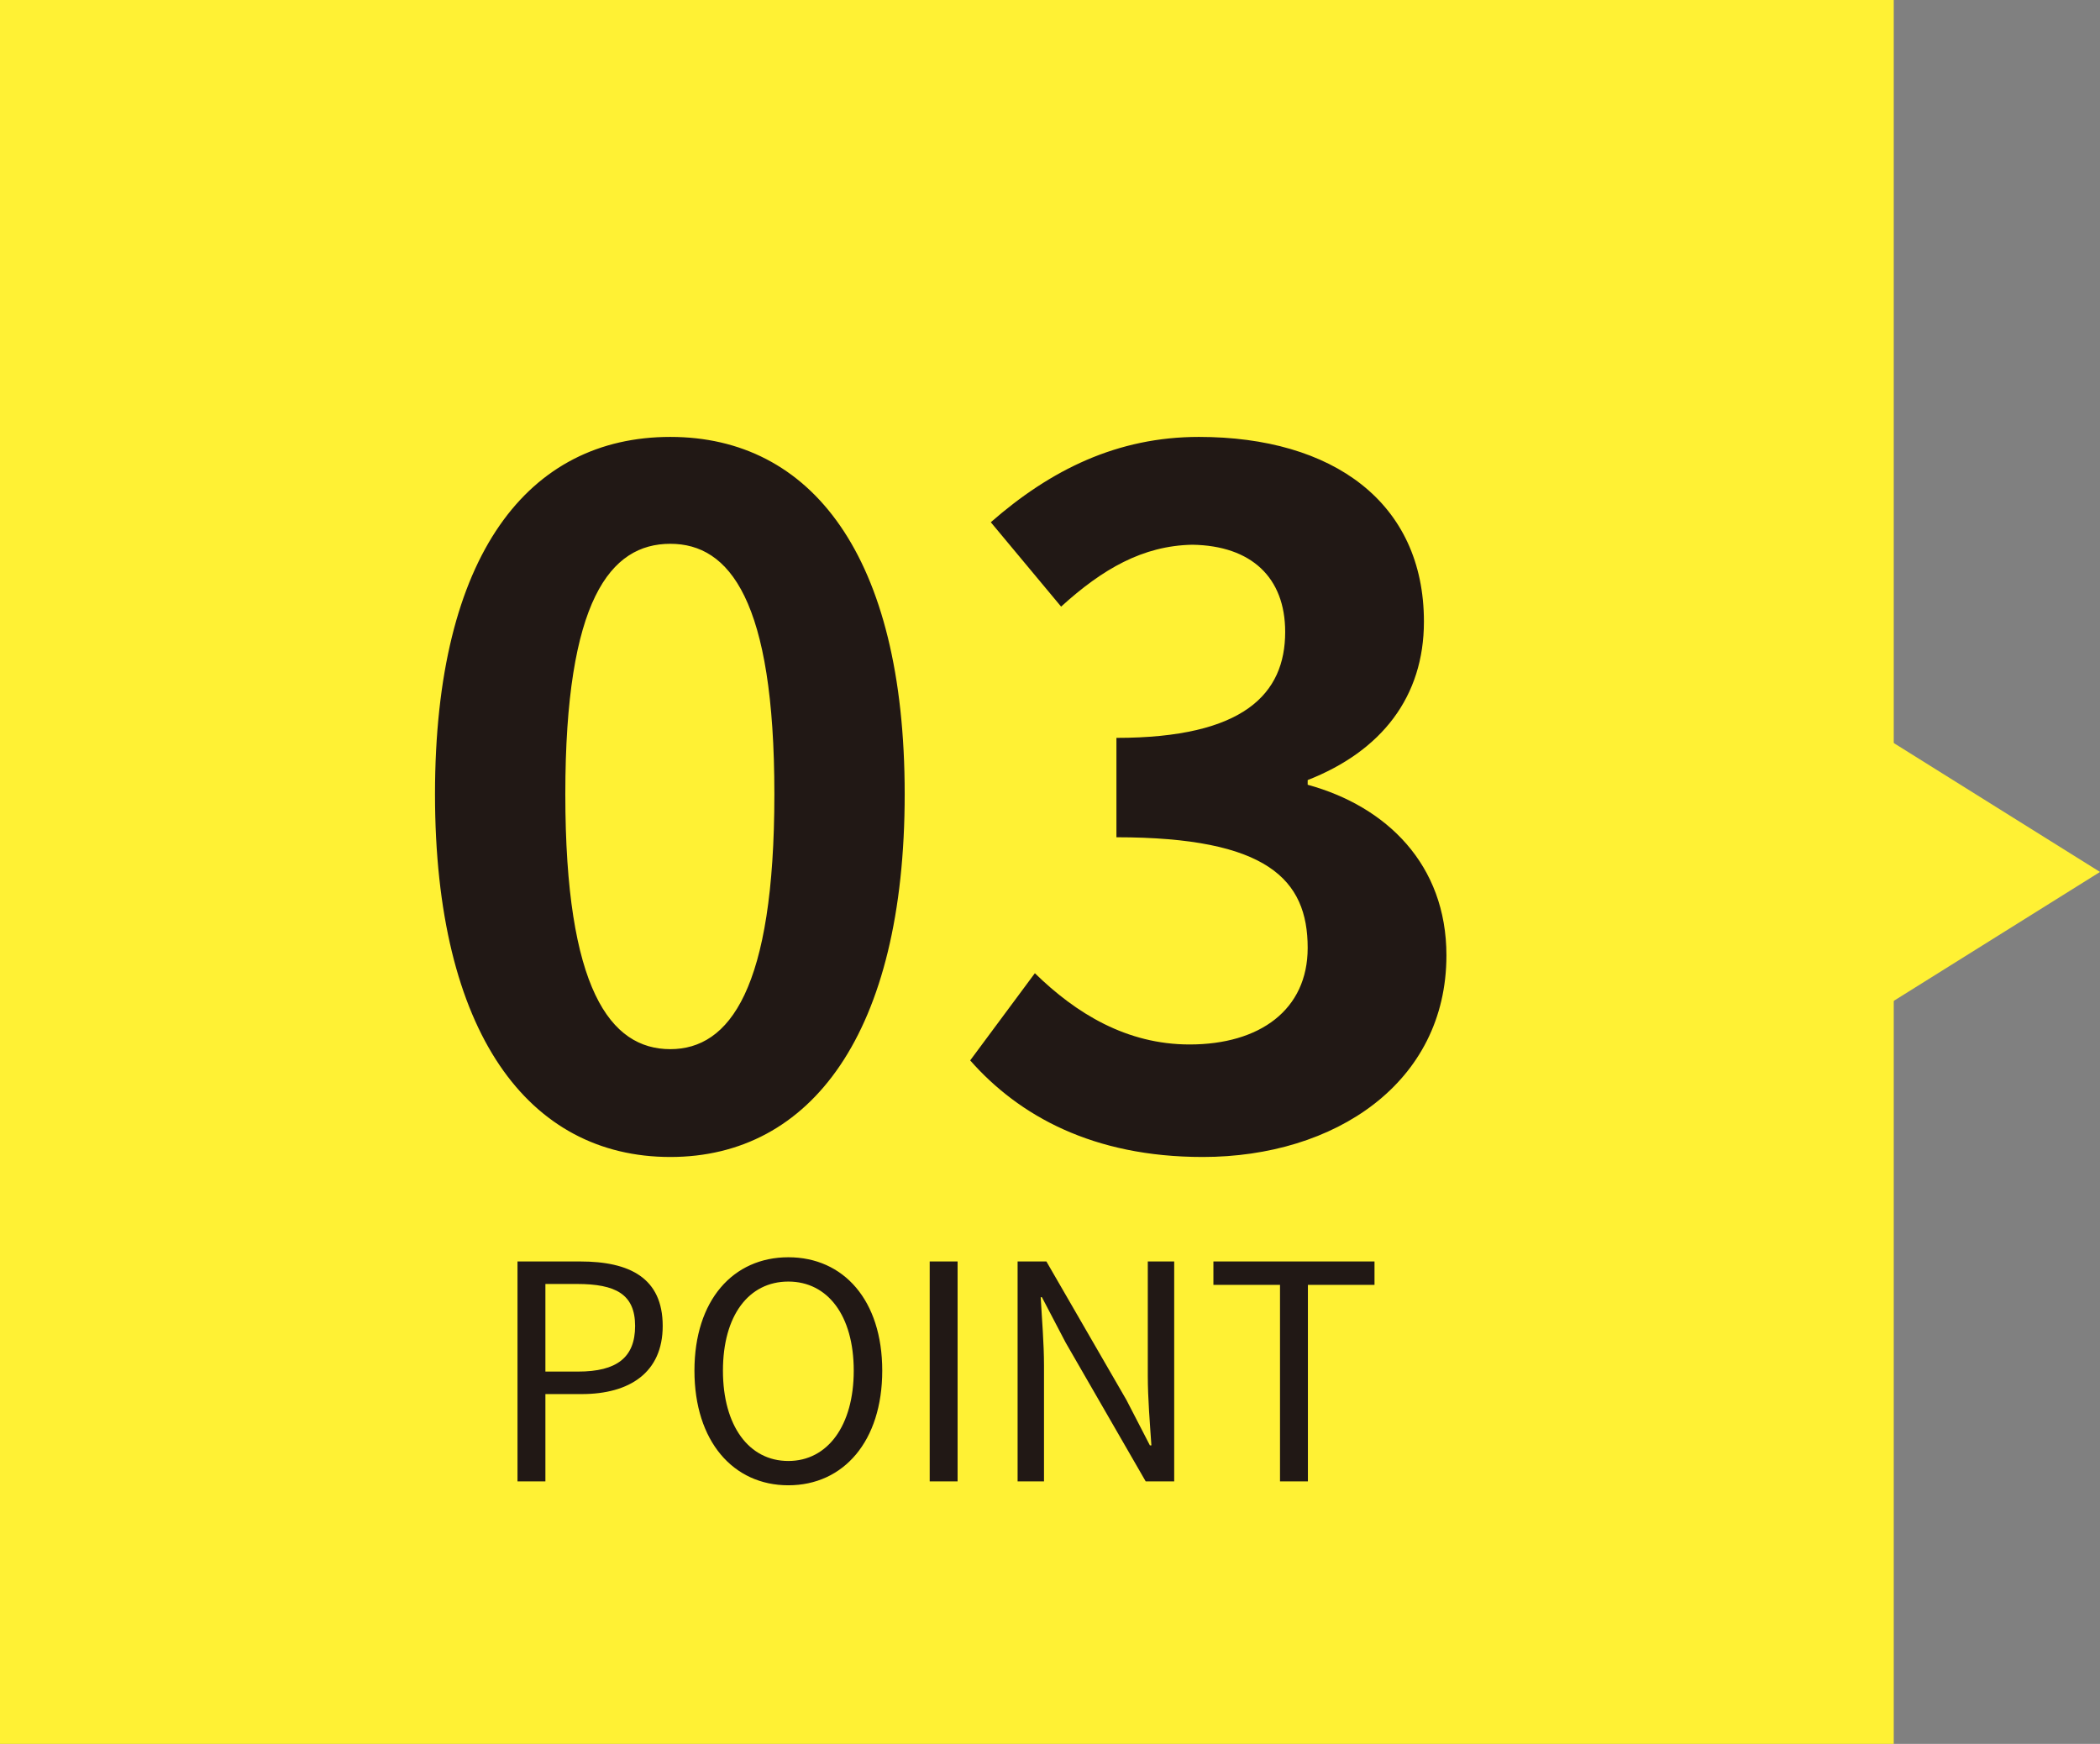
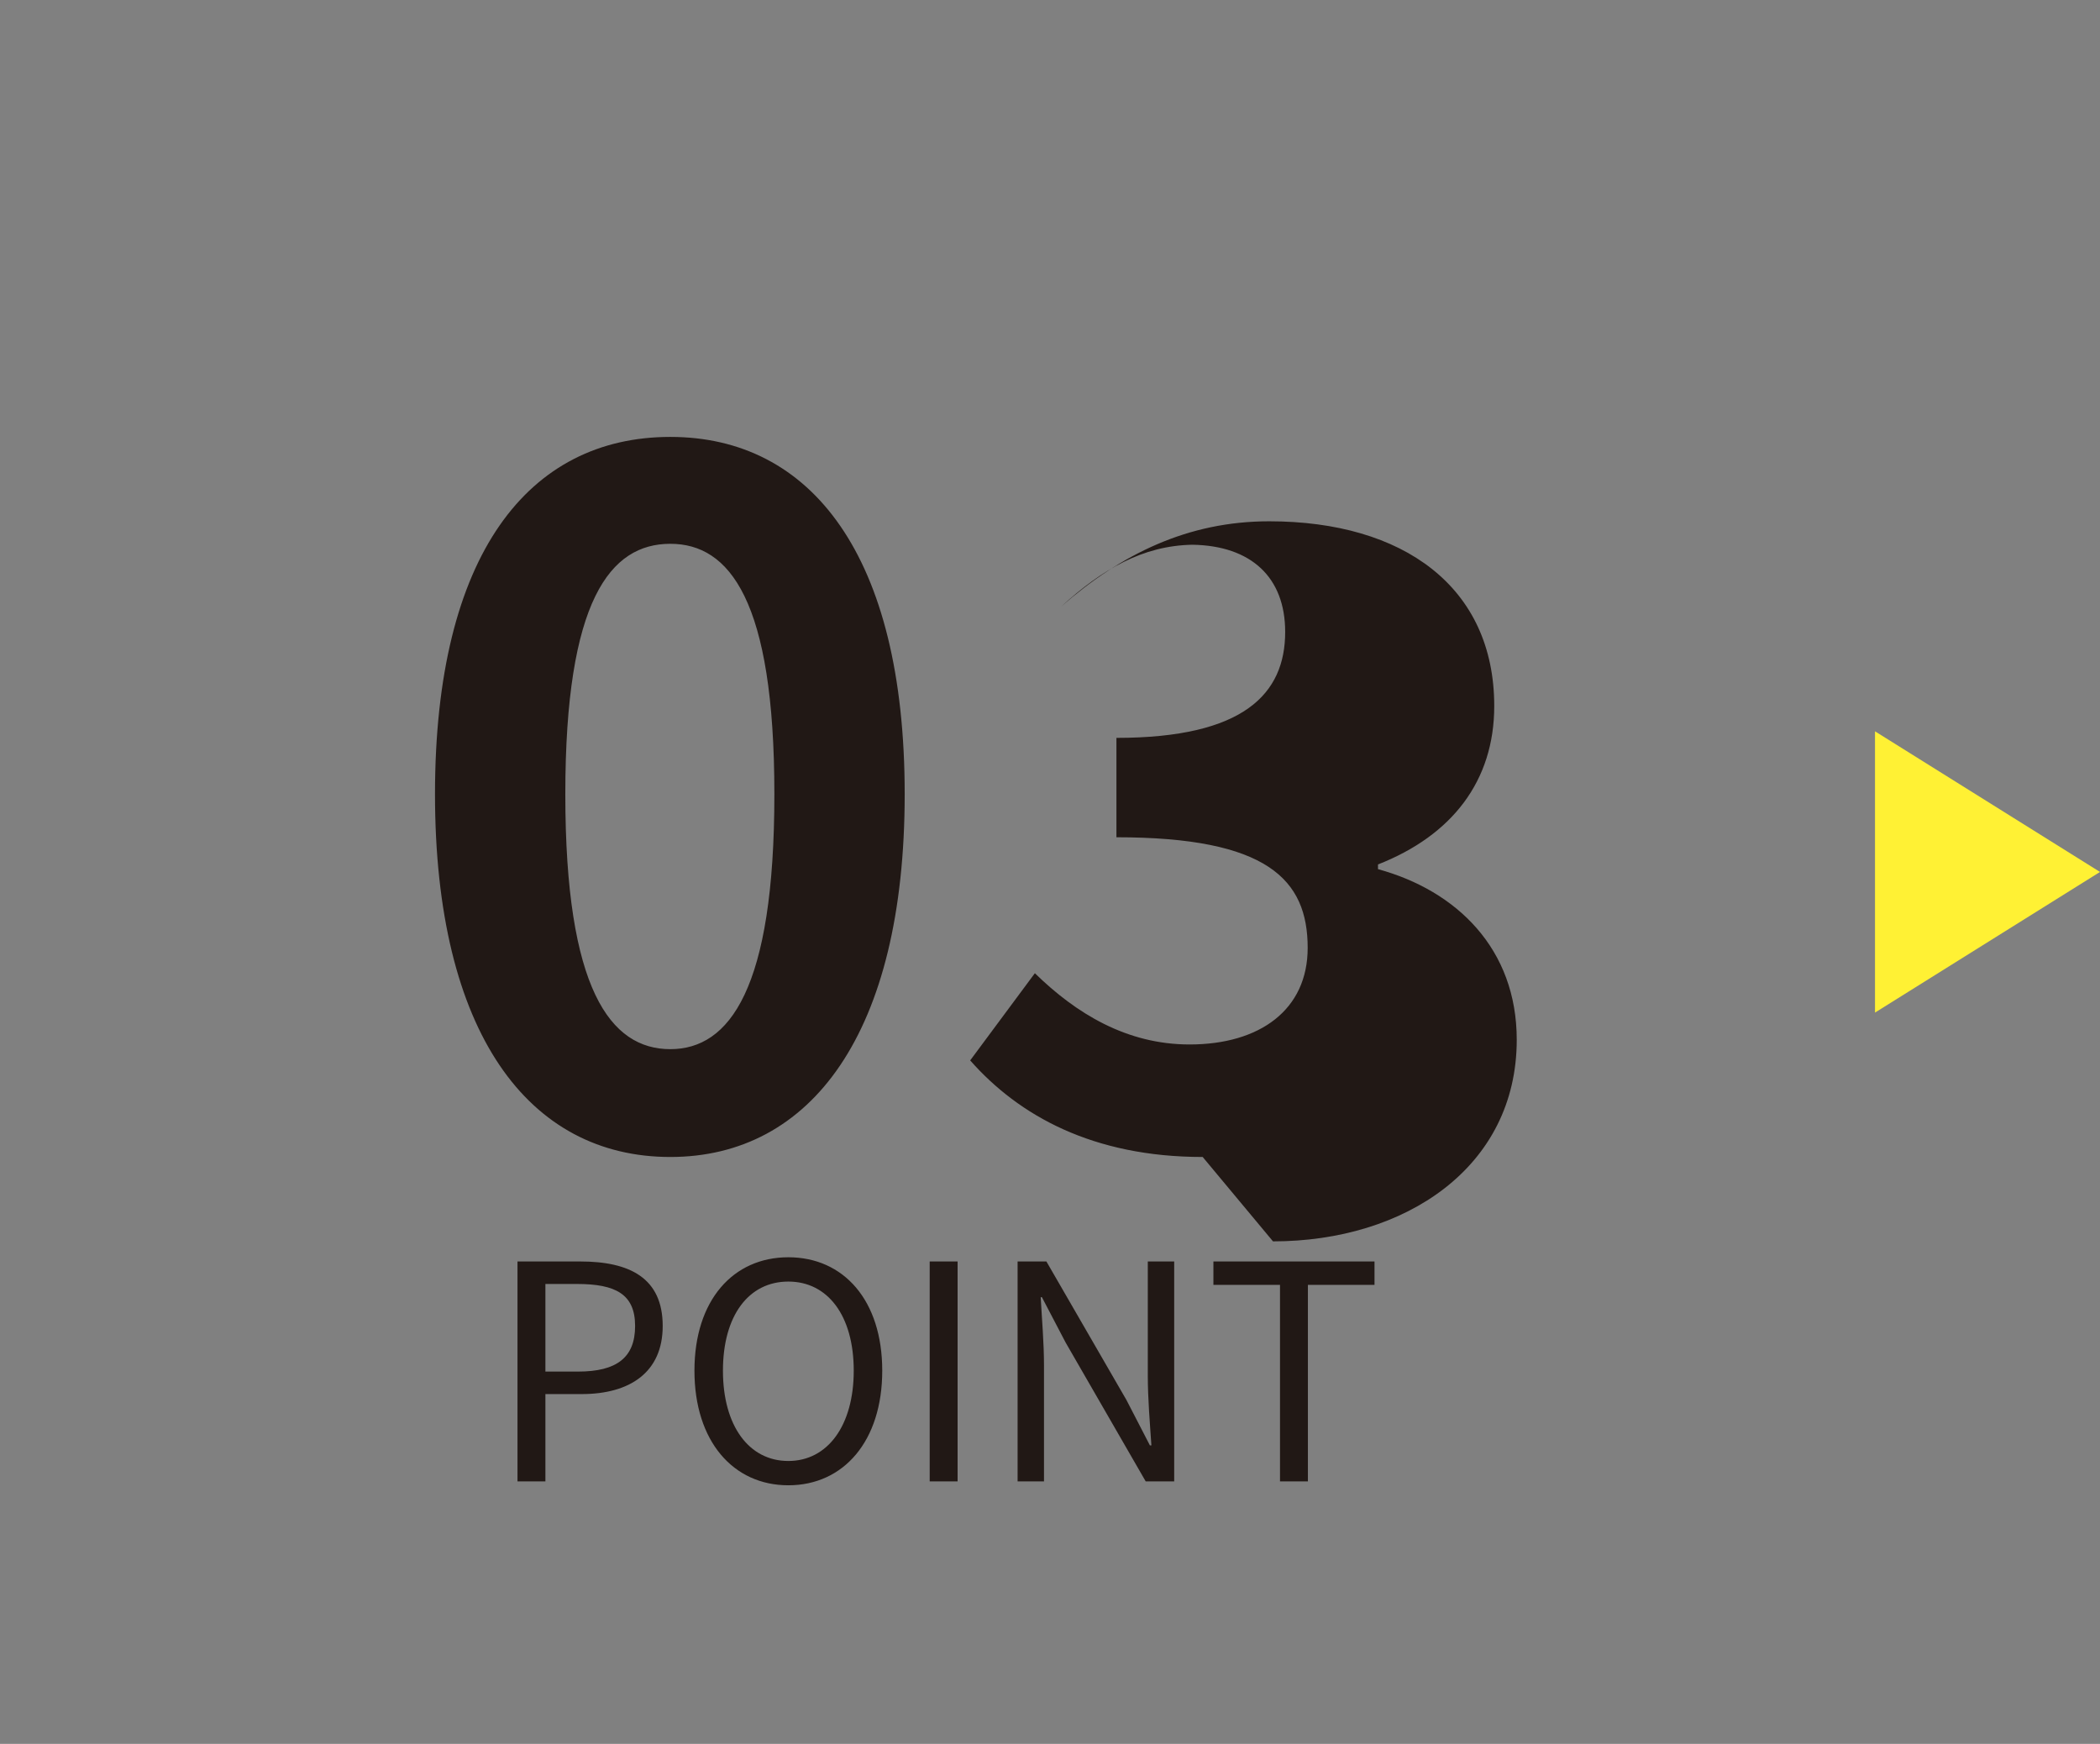
<svg xmlns="http://www.w3.org/2000/svg" id="_レイヤー_1" data-name="レイヤー_1" version="1.1" viewBox="0 0 112 93">
  <rect x="0" y="0" width="112" height="93" fill="#808080" stroke="none" />
  <defs>
    <style>
      .st0 {
        fill: #fff134;
      }

      .st1 {
        fill: #211815;
      }
    </style>
  </defs>
-   <path class="st0" d="M101,0H0v93h101V0Z" />
  <path class="st0" d="M112,46.5l-12,7.5v-15l12,7.5Z" />
  <g>
-     <path class="st1" d="M35.75,61.7c-7.55,0-12.55-6.6-12.55-19.35,0-12.8,5-19.05,12.55-19.05,7.5,0,12.5,6.3,12.5,19.05s-5,19.35-12.5,19.35ZM35.75,55.95c3.15,0,5.55-3.2,5.55-13.6,0-10.35-2.4-13.35-5.55-13.35-3.2,0-5.6,3-5.6,13.35,0,10.4,2.4,13.6,5.6,13.6ZM64.143,61.7c-5.85,0-9.8-2.2-12.4-5.15l3.45-4.65c2.2,2.15,4.9,3.8,8.25,3.8,3.75,0,6.3-1.85,6.3-5.15,0-3.65-2.15-5.9-10.2-5.9v-5.3c6.8,0,9-2.35,9-5.65,0-2.9-1.8-4.6-4.95-4.65-2.65.05-4.8,1.3-7,3.3l-3.75-4.5c3.2-2.8,6.75-4.55,11.1-4.55,7.15,0,12,3.5,12,9.85,0,4-2.25,6.9-6.2,8.45v.25c4.2,1.15,7.4,4.25,7.4,9.1,0,6.8-5.95,10.75-13,10.75Z" />
+     <path class="st1" d="M35.75,61.7c-7.55,0-12.55-6.6-12.55-19.35,0-12.8,5-19.05,12.55-19.05,7.5,0,12.5,6.3,12.5,19.05s-5,19.35-12.5,19.35ZM35.75,55.95c3.15,0,5.55-3.2,5.55-13.6,0-10.35-2.4-13.35-5.55-13.35-3.2,0-5.6,3-5.6,13.35,0,10.4,2.4,13.6,5.6,13.6ZM64.143,61.7c-5.85,0-9.8-2.2-12.4-5.15l3.45-4.65c2.2,2.15,4.9,3.8,8.25,3.8,3.75,0,6.3-1.85,6.3-5.15,0-3.65-2.15-5.9-10.2-5.9v-5.3c6.8,0,9-2.35,9-5.65,0-2.9-1.8-4.6-4.95-4.65-2.65.05-4.8,1.3-7,3.3c3.2-2.8,6.75-4.55,11.1-4.55,7.15,0,12,3.5,12,9.85,0,4-2.25,6.9-6.2,8.45v.25c4.2,1.15,7.4,4.25,7.4,9.1,0,6.8-5.95,10.75-13,10.75Z" />
    <path class="st1" d="M27.6,79v-11.728h3.344c2.64,0,4.4.88,4.4,3.44,0,2.48-1.76,3.632-4.32,3.632h-1.936v4.656l-1.488-0ZM29.088,73.144h1.744c2.064,0,3.04-.752,3.04-2.432,0-1.696-1.04-2.24-3.104-2.24h-1.68v4.672ZM42.045,79.208c-2.944,0-5.008-2.352-5.008-6.112s2.064-6.048,5.008-6.048,5.008,2.288,5.008,6.048-2.064,6.112-5.008,6.112ZM42.045,77.912c2.096,0,3.488-1.888,3.488-4.816,0-2.944-1.392-4.752-3.488-4.752-2.112,0-3.488,1.808-3.488,4.752,0,2.928,1.376,4.816,3.488,4.816ZM49.584,79v-11.728h1.488v11.728h-1.488ZM54.272,79v-11.728h1.536l4.272,7.392,1.248,2.416h.08c-.08-1.184-.192-2.496-.192-3.712v-6.096h1.408v11.728h-1.52l-4.272-7.408-1.264-2.416h-.064c.064,1.184.176,2.432.176,3.664v6.16h-1.408ZM68.267,79v-10.48h-3.552v-1.248h8.592v1.248h-3.552v10.48h-1.488Z" />
  </g>
</svg>